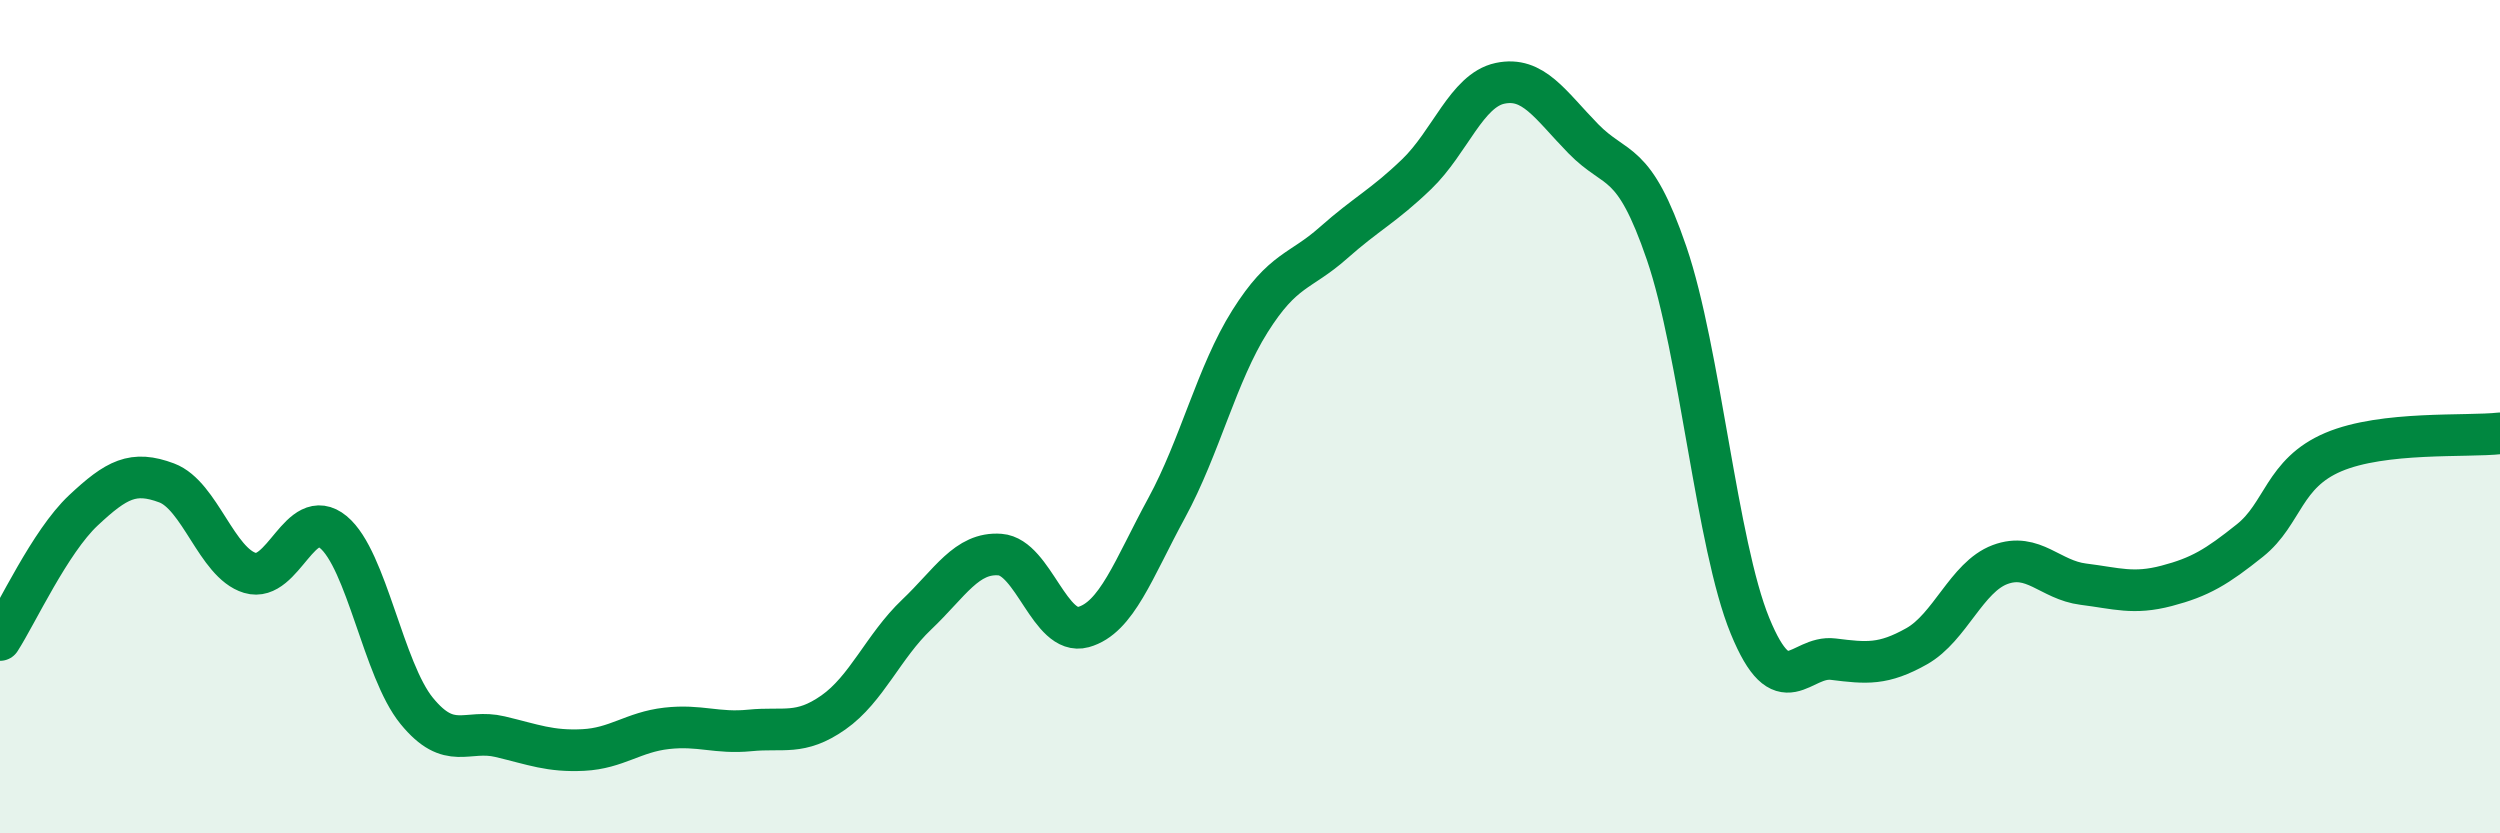
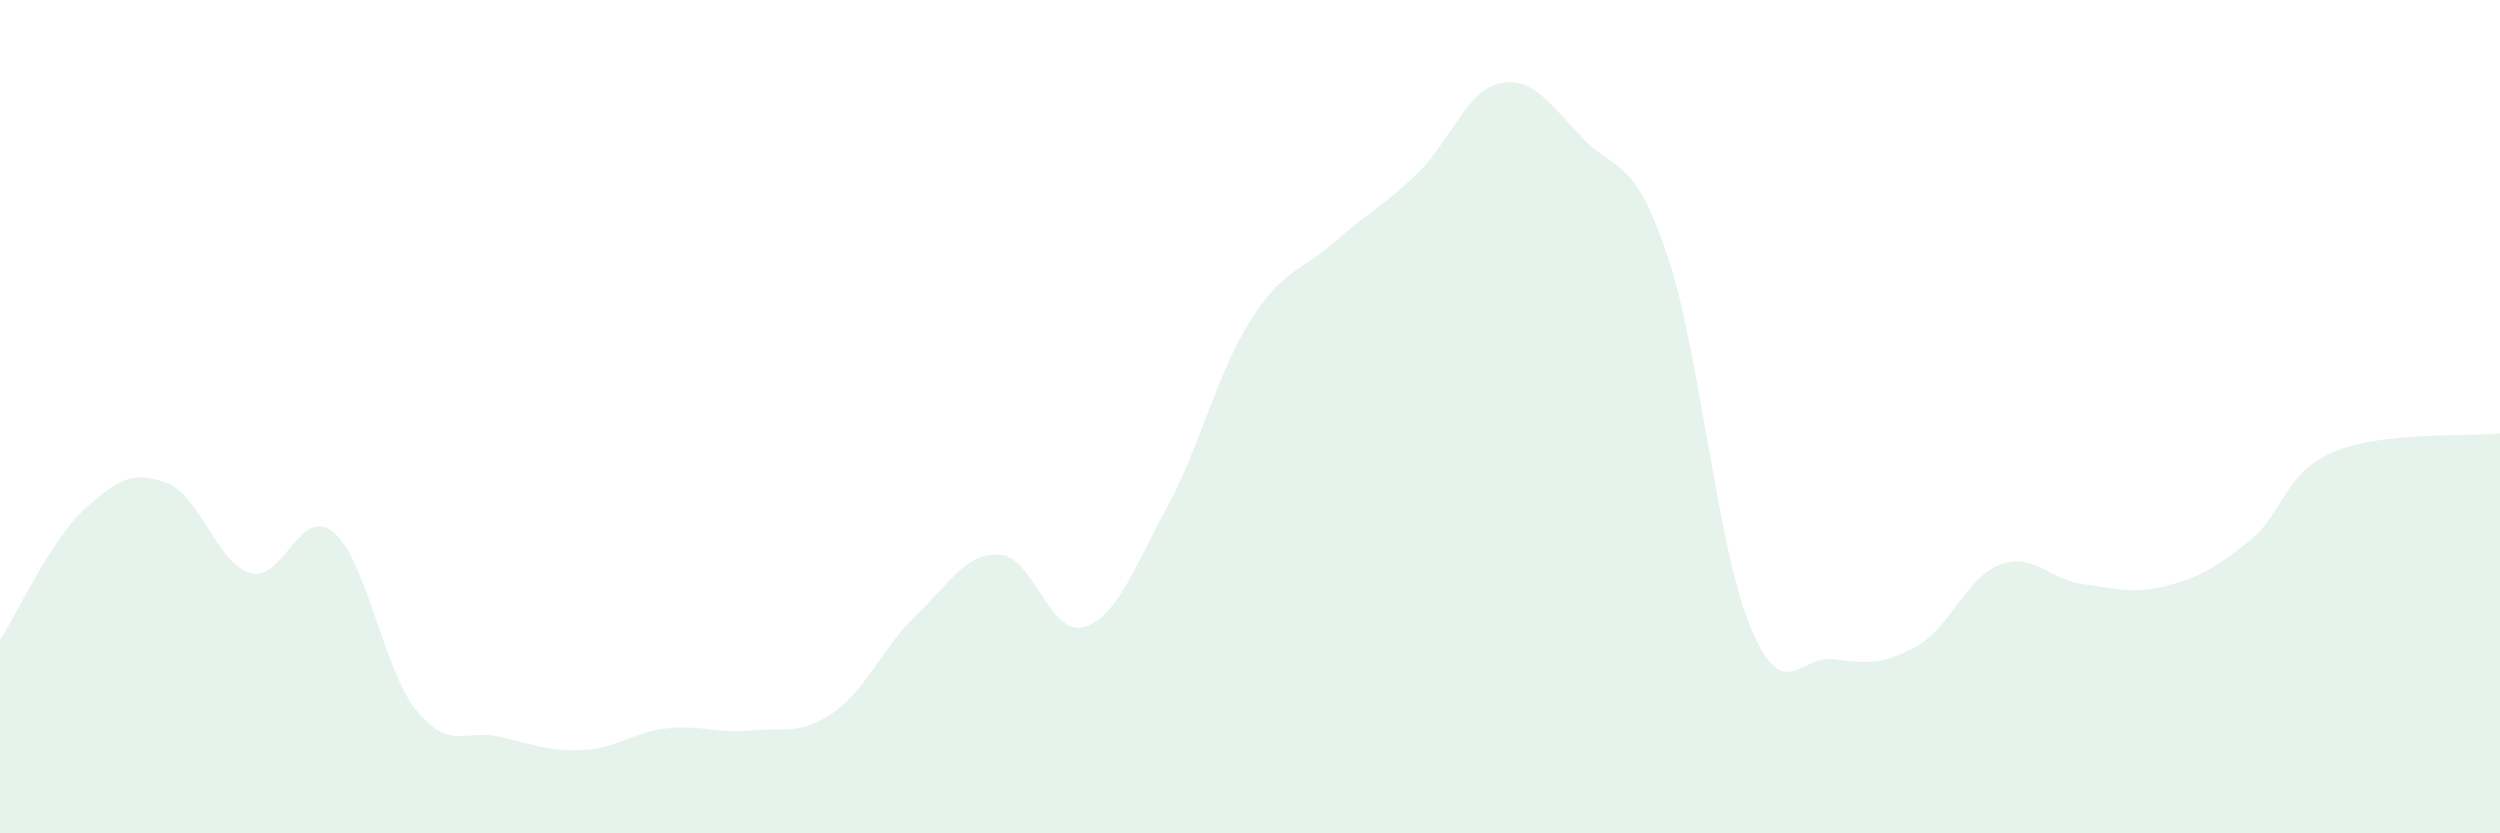
<svg xmlns="http://www.w3.org/2000/svg" width="60" height="20" viewBox="0 0 60 20">
  <path d="M 0,15.36 C 0.4,14.74 1.2,13 2,12.25 C 2.8,11.5 3.2,11.29 4,11.59 C 4.8,11.89 5.2,13.51 6,13.75 C 6.8,13.99 7.2,12.11 8,12.77 C 8.8,13.43 9.2,16.08 10,17.06 C 10.8,18.04 11.2,17.49 12,17.68 C 12.8,17.87 13.2,18.04 14,18 C 14.8,17.96 15.2,17.57 16,17.48 C 16.8,17.39 17.2,17.61 18,17.53 C 18.8,17.45 19.2,17.66 20,17.1 C 20.8,16.54 21.2,15.51 22,14.75 C 22.8,13.99 23.2,13.25 24,13.31 C 24.8,13.37 25.2,15.27 26,15.05 C 26.8,14.83 27.2,13.66 28,12.19 C 28.8,10.72 29.2,8.98 30,7.71 C 30.8,6.44 31.2,6.54 32,5.83 C 32.8,5.12 33.2,4.95 34,4.18 C 34.8,3.41 35.2,2.17 36,2 C 36.8,1.83 37.2,2.51 38,3.33 C 38.8,4.15 39.2,3.74 40,6.08 C 40.8,8.42 41.2,13.07 42,15.02 C 42.8,16.97 43.2,15.72 44,15.82 C 44.8,15.92 45.2,15.96 46,15.51 C 46.8,15.06 47.2,13.85 48,13.55 C 48.8,13.25 49.2,13.92 50,14.02 C 50.8,14.12 51.2,14.27 52,14.06 C 52.8,13.85 53.2,13.61 54,12.97 C 54.8,12.33 54.8,11.36 56,10.85 C 57.2,10.34 59.2,10.49 60,10.4L60 20L0 20Z" fill="#008740" opacity="0.1" stroke-linecap="round" stroke-linejoin="round" />
-   <path d="M 0,15.36 C 0.4,14.74 1.2,13 2,12.25 C 2.8,11.5 3.2,11.29 4,11.59 C 4.8,11.89 5.2,13.51 6,13.75 C 6.8,13.99 7.2,12.11 8,12.77 C 8.8,13.43 9.2,16.08 10,17.06 C 10.8,18.04 11.2,17.49 12,17.68 C 12.8,17.87 13.2,18.04 14,18 C 14.8,17.96 15.2,17.57 16,17.48 C 16.8,17.39 17.2,17.61 18,17.53 C 18.8,17.45 19.2,17.66 20,17.1 C 20.8,16.54 21.2,15.51 22,14.75 C 22.8,13.99 23.2,13.25 24,13.31 C 24.8,13.37 25.2,15.27 26,15.05 C 26.8,14.83 27.2,13.66 28,12.19 C 28.8,10.72 29.2,8.98 30,7.71 C 30.8,6.44 31.2,6.54 32,5.83 C 32.8,5.12 33.2,4.95 34,4.18 C 34.8,3.41 35.2,2.17 36,2 C 36.8,1.83 37.2,2.51 38,3.33 C 38.8,4.15 39.2,3.74 40,6.08 C 40.8,8.42 41.2,13.07 42,15.02 C 42.8,16.97 43.2,15.72 44,15.82 C 44.8,15.92 45.2,15.96 46,15.51 C 46.8,15.06 47.2,13.85 48,13.55 C 48.8,13.25 49.2,13.92 50,14.02 C 50.8,14.12 51.2,14.27 52,14.06 C 52.8,13.85 53.2,13.61 54,12.97 C 54.8,12.33 54.8,11.36 56,10.85 C 57.2,10.34 59.2,10.49 60,10.4" stroke="#008740" stroke-width="1" fill="none" stroke-linecap="round" stroke-linejoin="round" />
</svg>